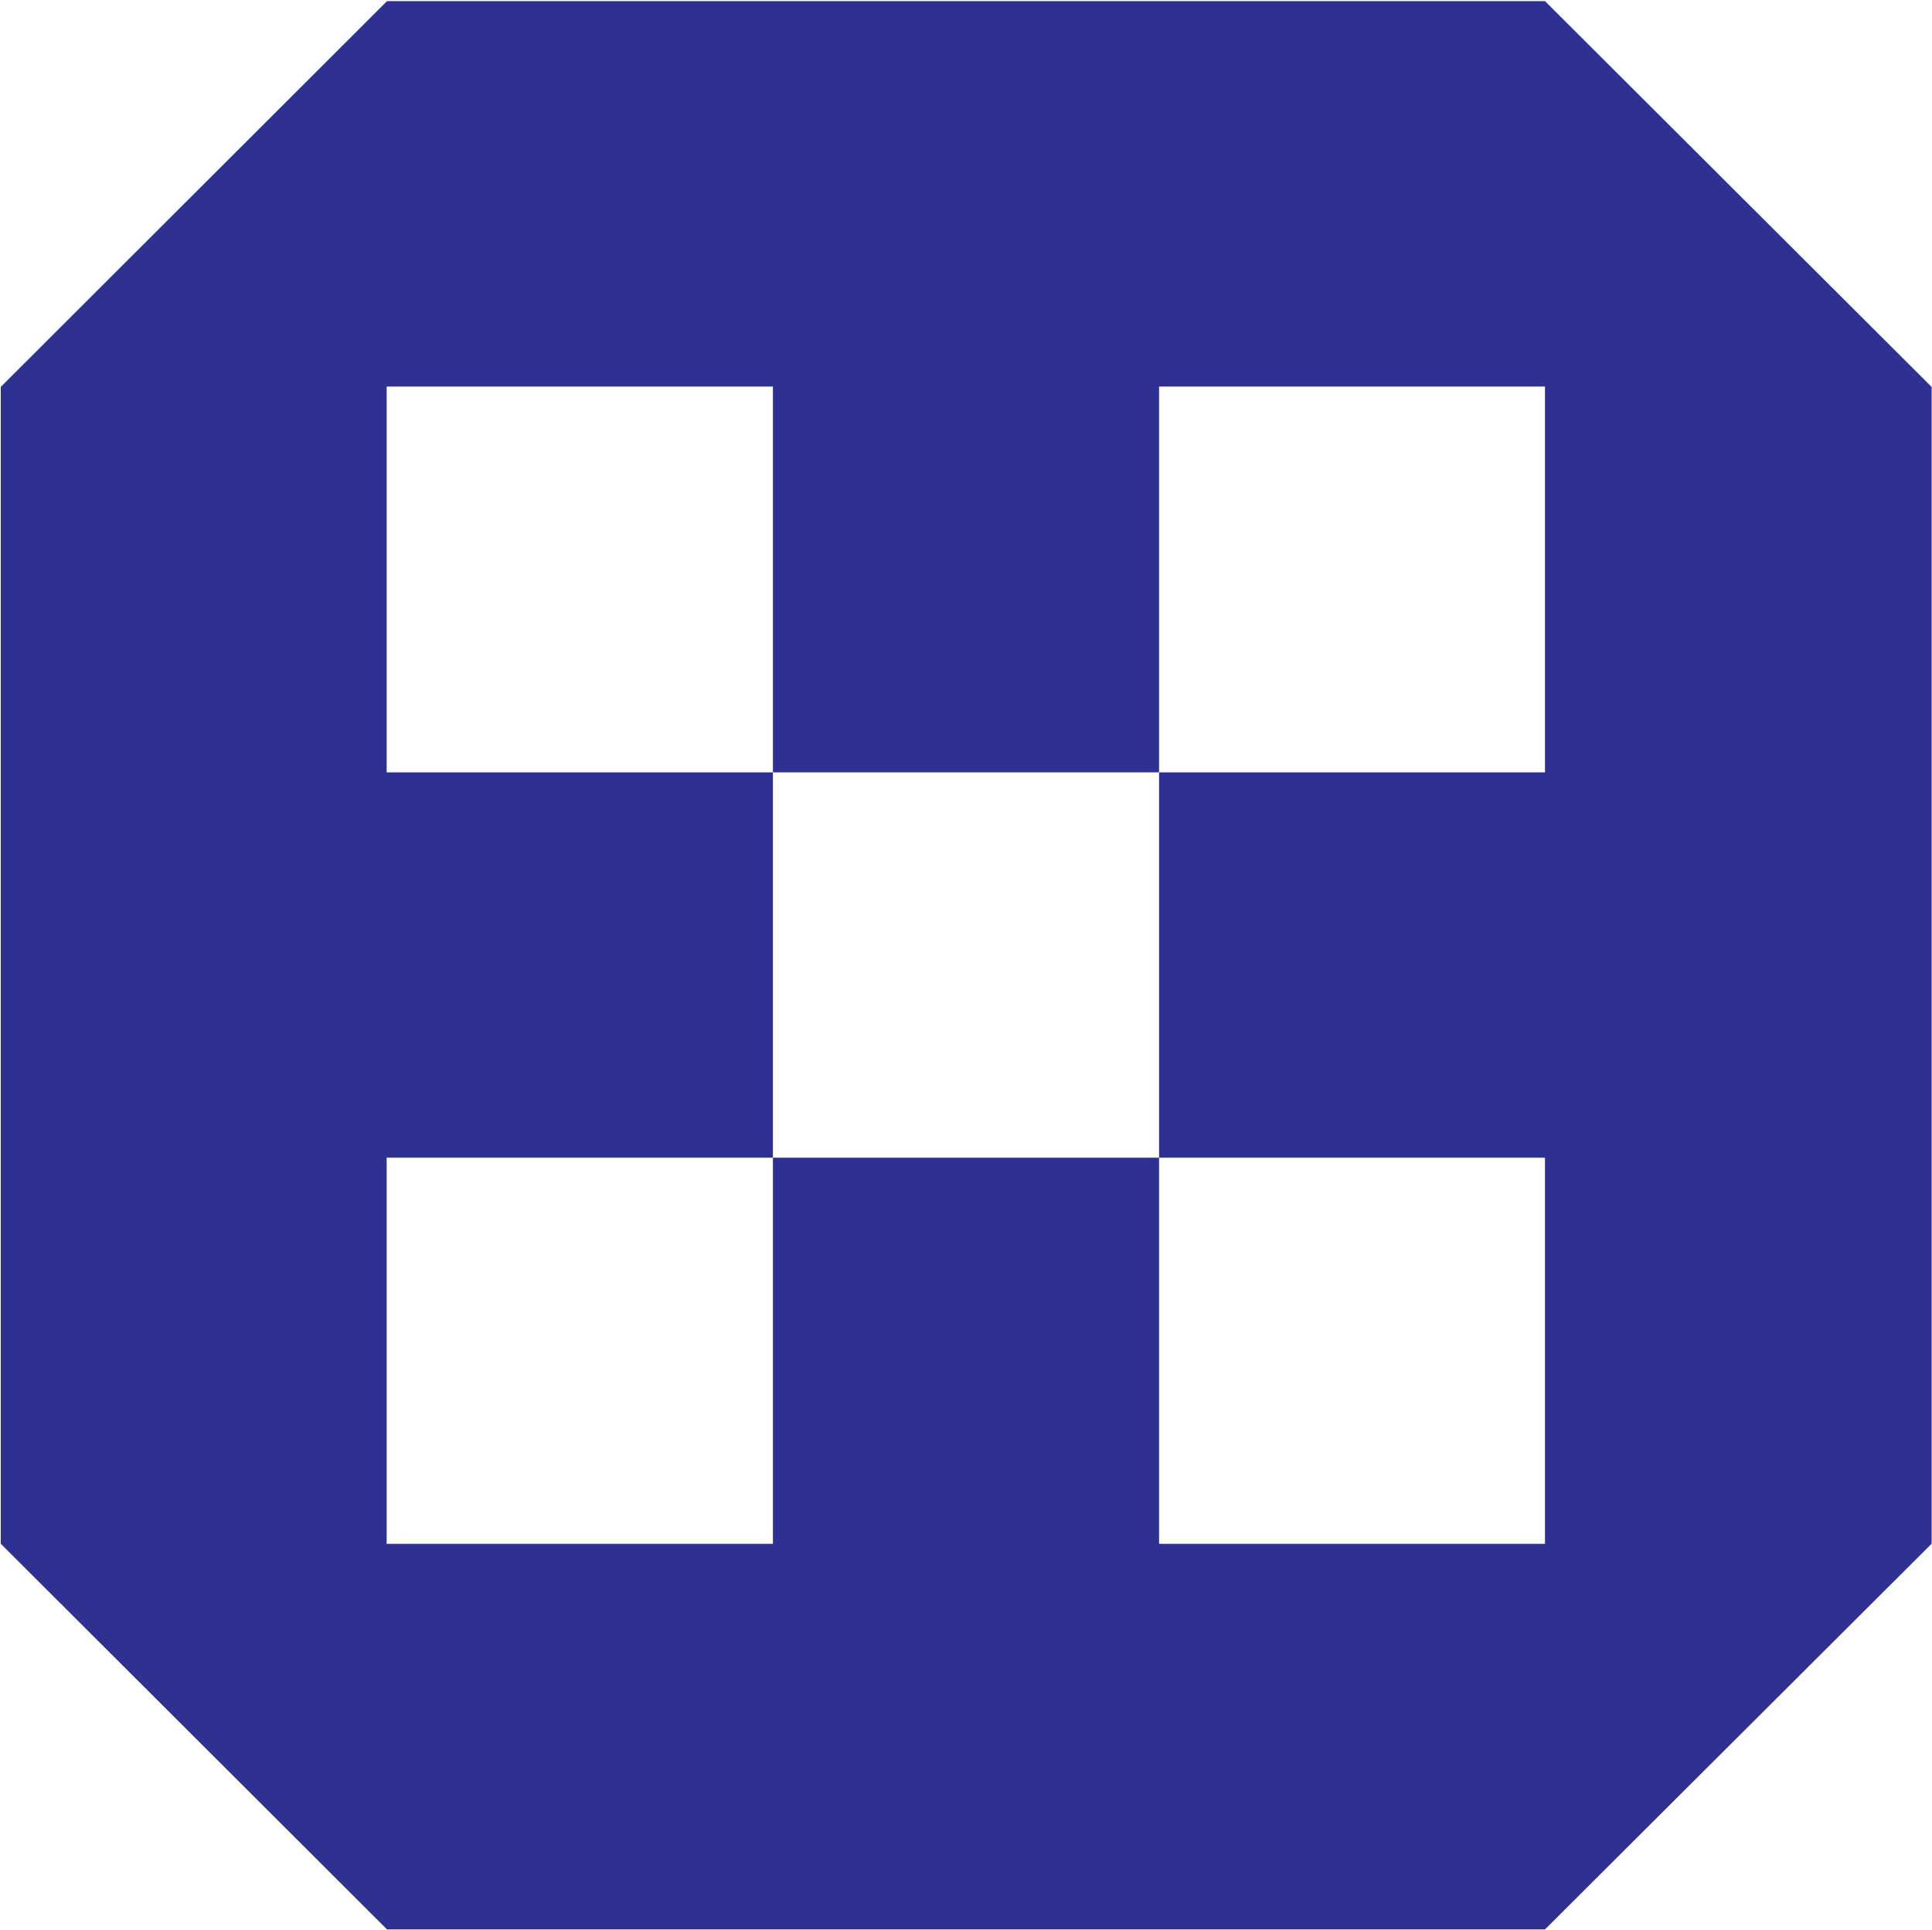
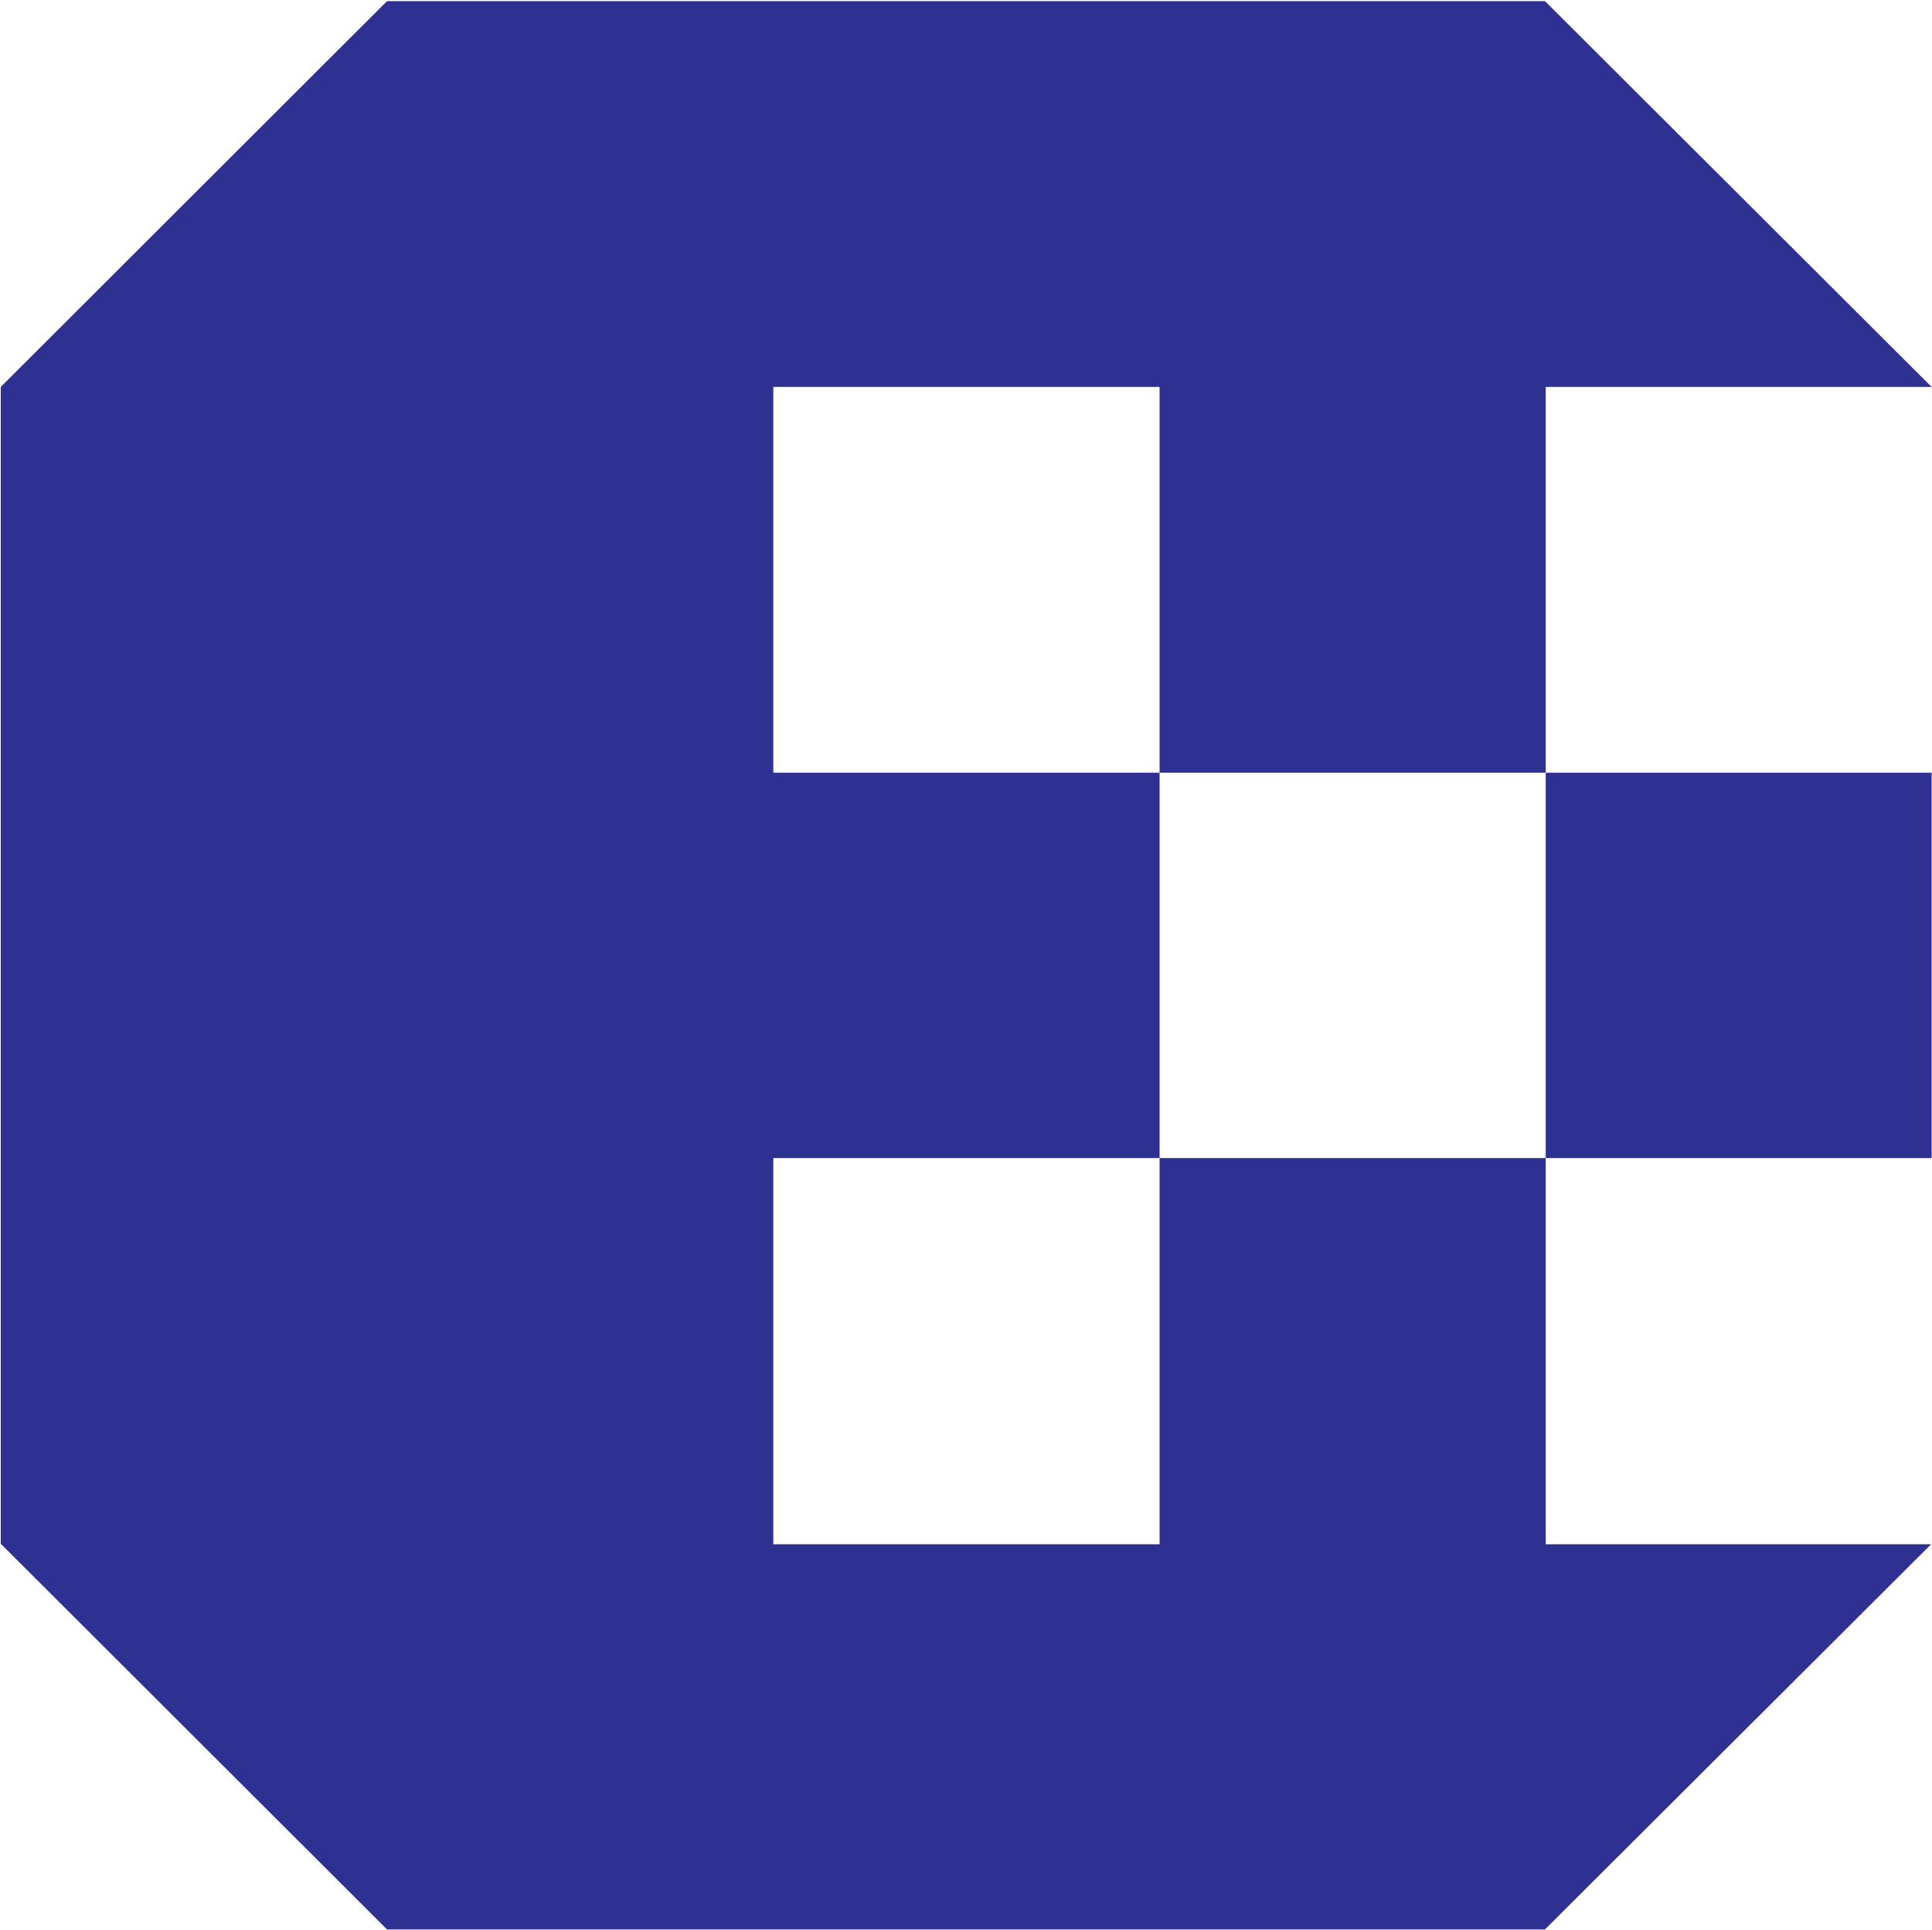
<svg xmlns="http://www.w3.org/2000/svg" version="1.2" viewBox="0 0 1551 1550" width="1551" height="1550">
  <style>.a{fill:#2e3092}</style>
-   <path fill-rule="evenodd" class="a" d="m1550.7 310.7v928.9l-310.4 309.7h-929.6l-310.1-309.7v-928.9l310.1-309.8h929.6zm-310.4-0.3h-309.8v309.8h-310v-309.8h-310.1v309.8h310.1v309.4h-310.1v310.1h310.1v-310.1h310v310.1h309.8v-310.1h-309.8v-309.4h309.8z" />
+   <path fill-rule="evenodd" class="a" d="m1550.7 310.7v928.9l-310.4 309.7h-929.6l-310.1-309.7v-928.9l310.1-309.8h929.6zh-309.8v309.8h-310v-309.8h-310.1v309.8h310.1v309.4h-310.1v310.1h310.1v-310.1h310v310.1h309.8v-310.1h-309.8v-309.4h309.8z" />
</svg>